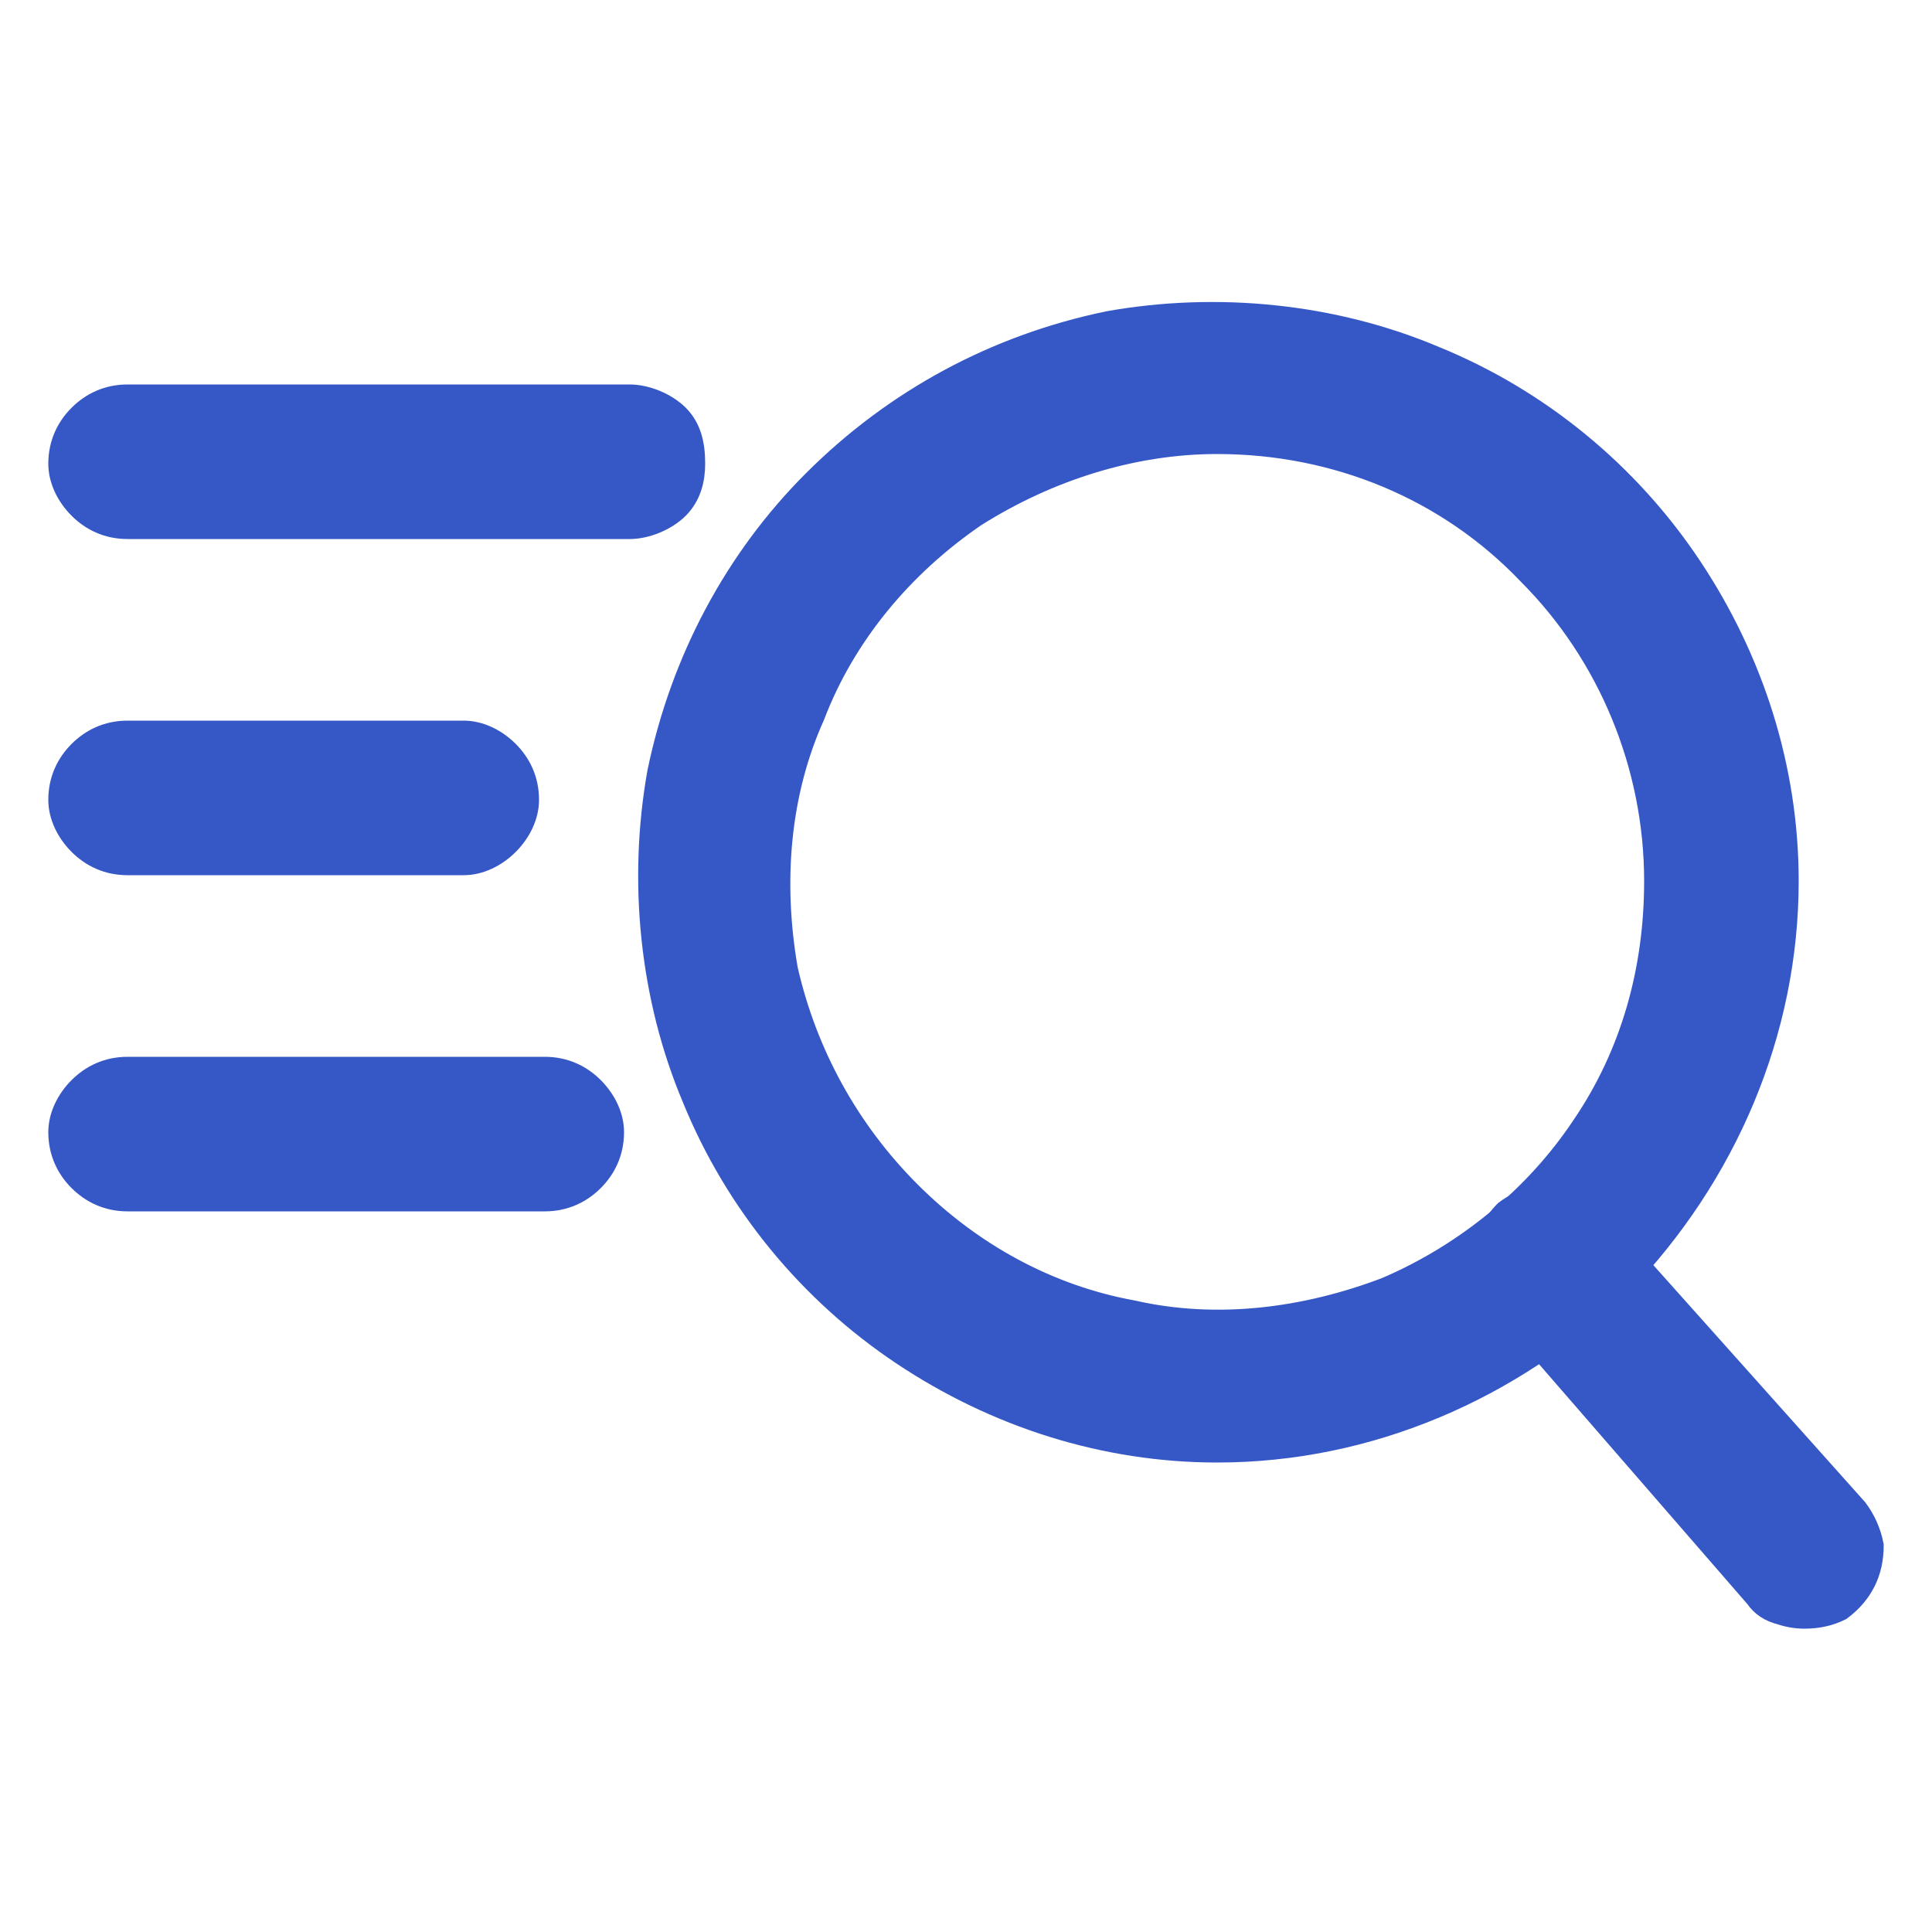
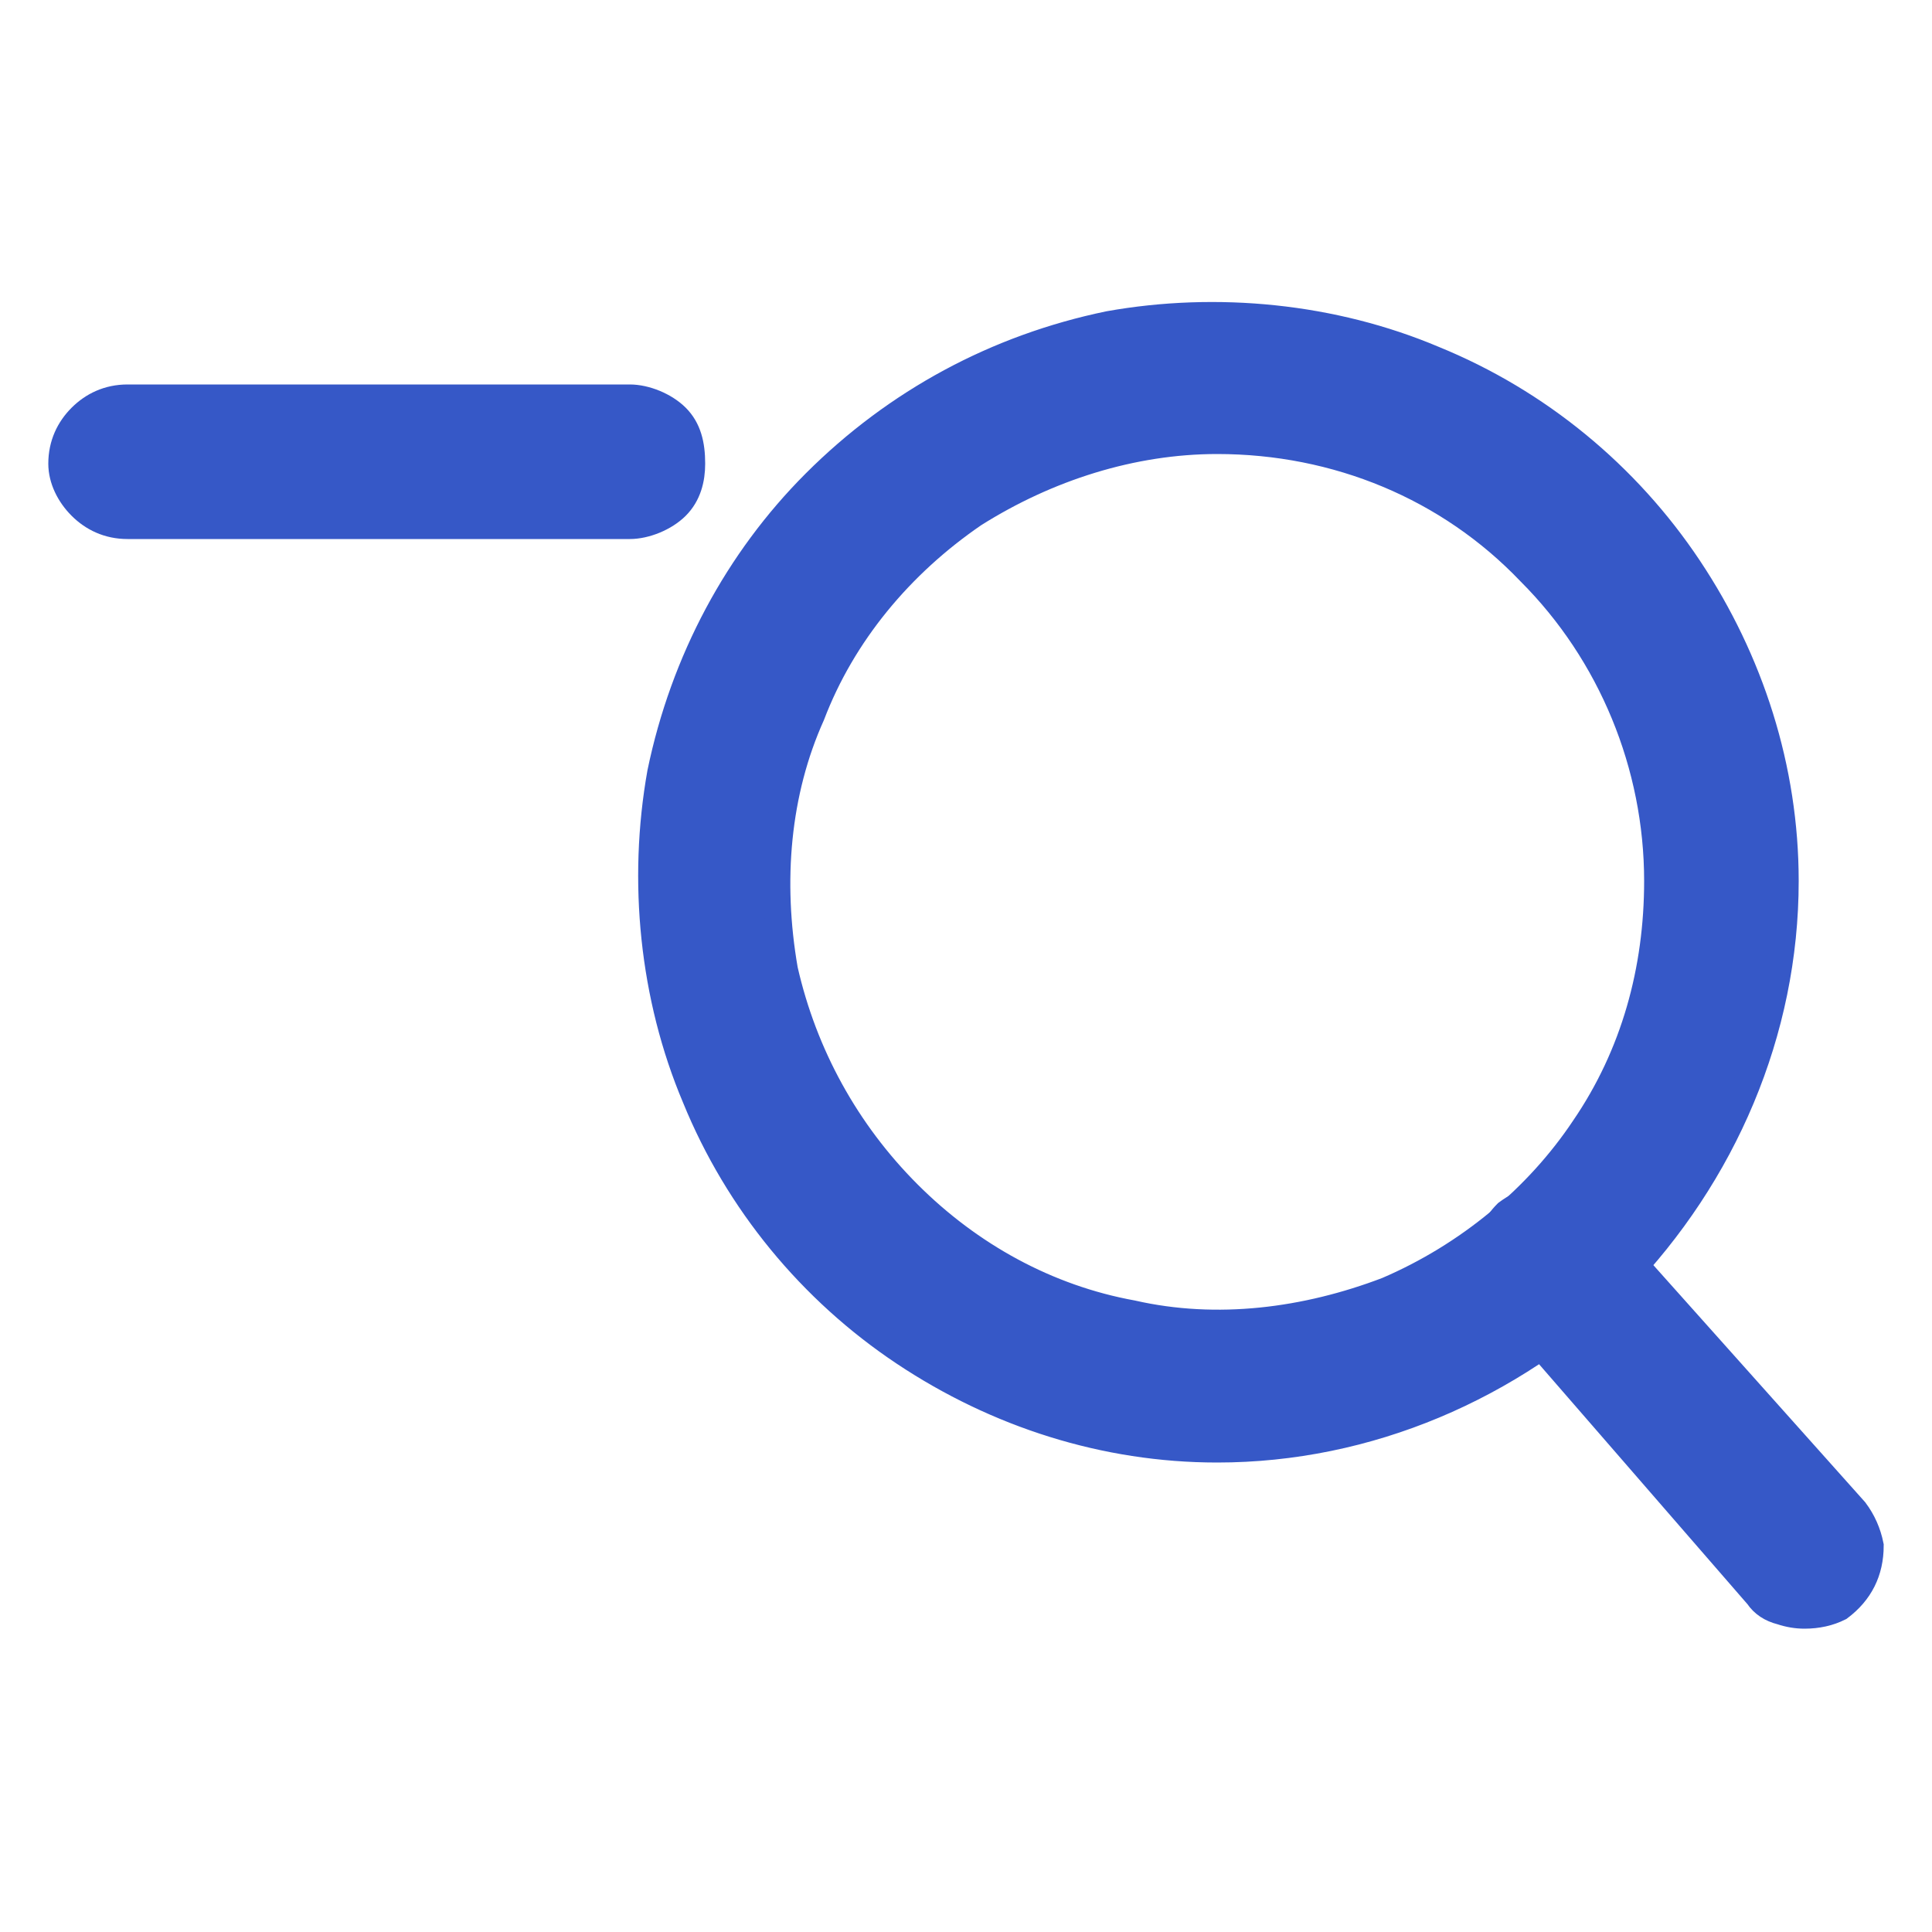
<svg xmlns="http://www.w3.org/2000/svg" viewBox="0 0 50 50" width="50" height="50">
  <title>icn-detail-oriented-2-1</title>
  <style> .s0 { fill: #3658c7;stroke: #3658c7;stroke-width: .7 } </style>
  <path class="s0" d="m46.7 41.8q-0.3 0-0.6-0.1-0.4-0.1-0.6-0.4l-6.6-7.6c-0.3-0.3-0.4-0.8-0.4-1.2 0-0.4 0.2-0.8 0.5-1.1 0.4-0.3 0.8-0.4 1.2-0.4 0.5 0 0.9 0.2 1.1 0.6l6.7 7.5q0.3 0.4 0.4 0.9 0 0.5-0.2 0.9-0.2 0.4-0.6 0.7-0.4 0.2-0.9 0.2z" />
  <path class="s0" d="m31.5 37.5c-2.9 0-5.7-0.9-8.1-2.5-2.4-1.6-4.3-3.9-5.4-6.6-1.1-2.6-1.4-5.6-0.9-8.4 0.6-2.9 2-5.5 4-7.5 2.1-2.1 4.7-3.5 7.6-4.1 2.8-0.5 5.8-0.2 8.4 0.9 2.7 1.1 5 3 6.6 5.4 1.6 2.4 2.5 5.2 2.5 8.1 0 3.9-1.6 7.6-4.3 10.4-2.8 2.7-6.5 4.3-10.4 4.3zm0-26.1c-2.2 0-4.4 0.7-6.3 1.9-1.9 1.3-3.4 3.1-4.2 5.2-0.9 2-1.1 4.3-0.7 6.6 0.5 2.2 1.6 4.2 3.2 5.8 1.6 1.6 3.6 2.7 5.8 3.1 2.2 0.5 4.5 0.2 6.6-0.6 2.1-0.9 3.9-2.4 5.1-4.2 1.3-1.9 1.9-4.1 1.9-6.4 0-3-1.2-5.9-3.3-8-2.1-2.2-5-3.4-8.1-3.4z" />
  <path class="s0" d="m16.3 13.6h-13c-0.5 0-0.9-0.2-1.2-0.5-0.3-0.3-0.5-0.7-0.5-1.1 0-0.5 0.2-0.9 0.5-1.2 0.3-0.3 0.7-0.5 1.2-0.5h13c0.4 0 0.9 0.2 1.2 0.5 0.3 0.3 0.4 0.7 0.4 1.2 0 0.4-0.1 0.8-0.4 1.1-0.3 0.3-0.8 0.5-1.2 0.5z" />
-   <path class="s0" d="m12 22.3h-8.7c-0.5 0-0.9-0.2-1.2-0.5-0.3-0.3-0.5-0.7-0.5-1.1 0-0.5 0.2-0.9 0.5-1.2 0.3-0.3 0.7-0.5 1.2-0.5h8.7c0.4 0 0.8 0.2 1.1 0.5 0.3 0.3 0.5 0.7 0.5 1.2 0 0.4-0.2 0.8-0.5 1.1-0.3 0.3-0.7 0.5-1.1 0.5z" />
-   <path class="s0" d="m14.1 31h-10.8c-0.5 0-0.9-0.2-1.2-0.5-0.3-0.3-0.5-0.7-0.5-1.2 0-0.4 0.2-0.8 0.5-1.1 0.3-0.3 0.7-0.5 1.2-0.5h10.8c0.5 0 0.9 0.2 1.2 0.5 0.3 0.3 0.5 0.7 0.5 1.1 0 0.5-0.2 0.9-0.5 1.2-0.3 0.3-0.7 0.5-1.2 0.5z" />
</svg>